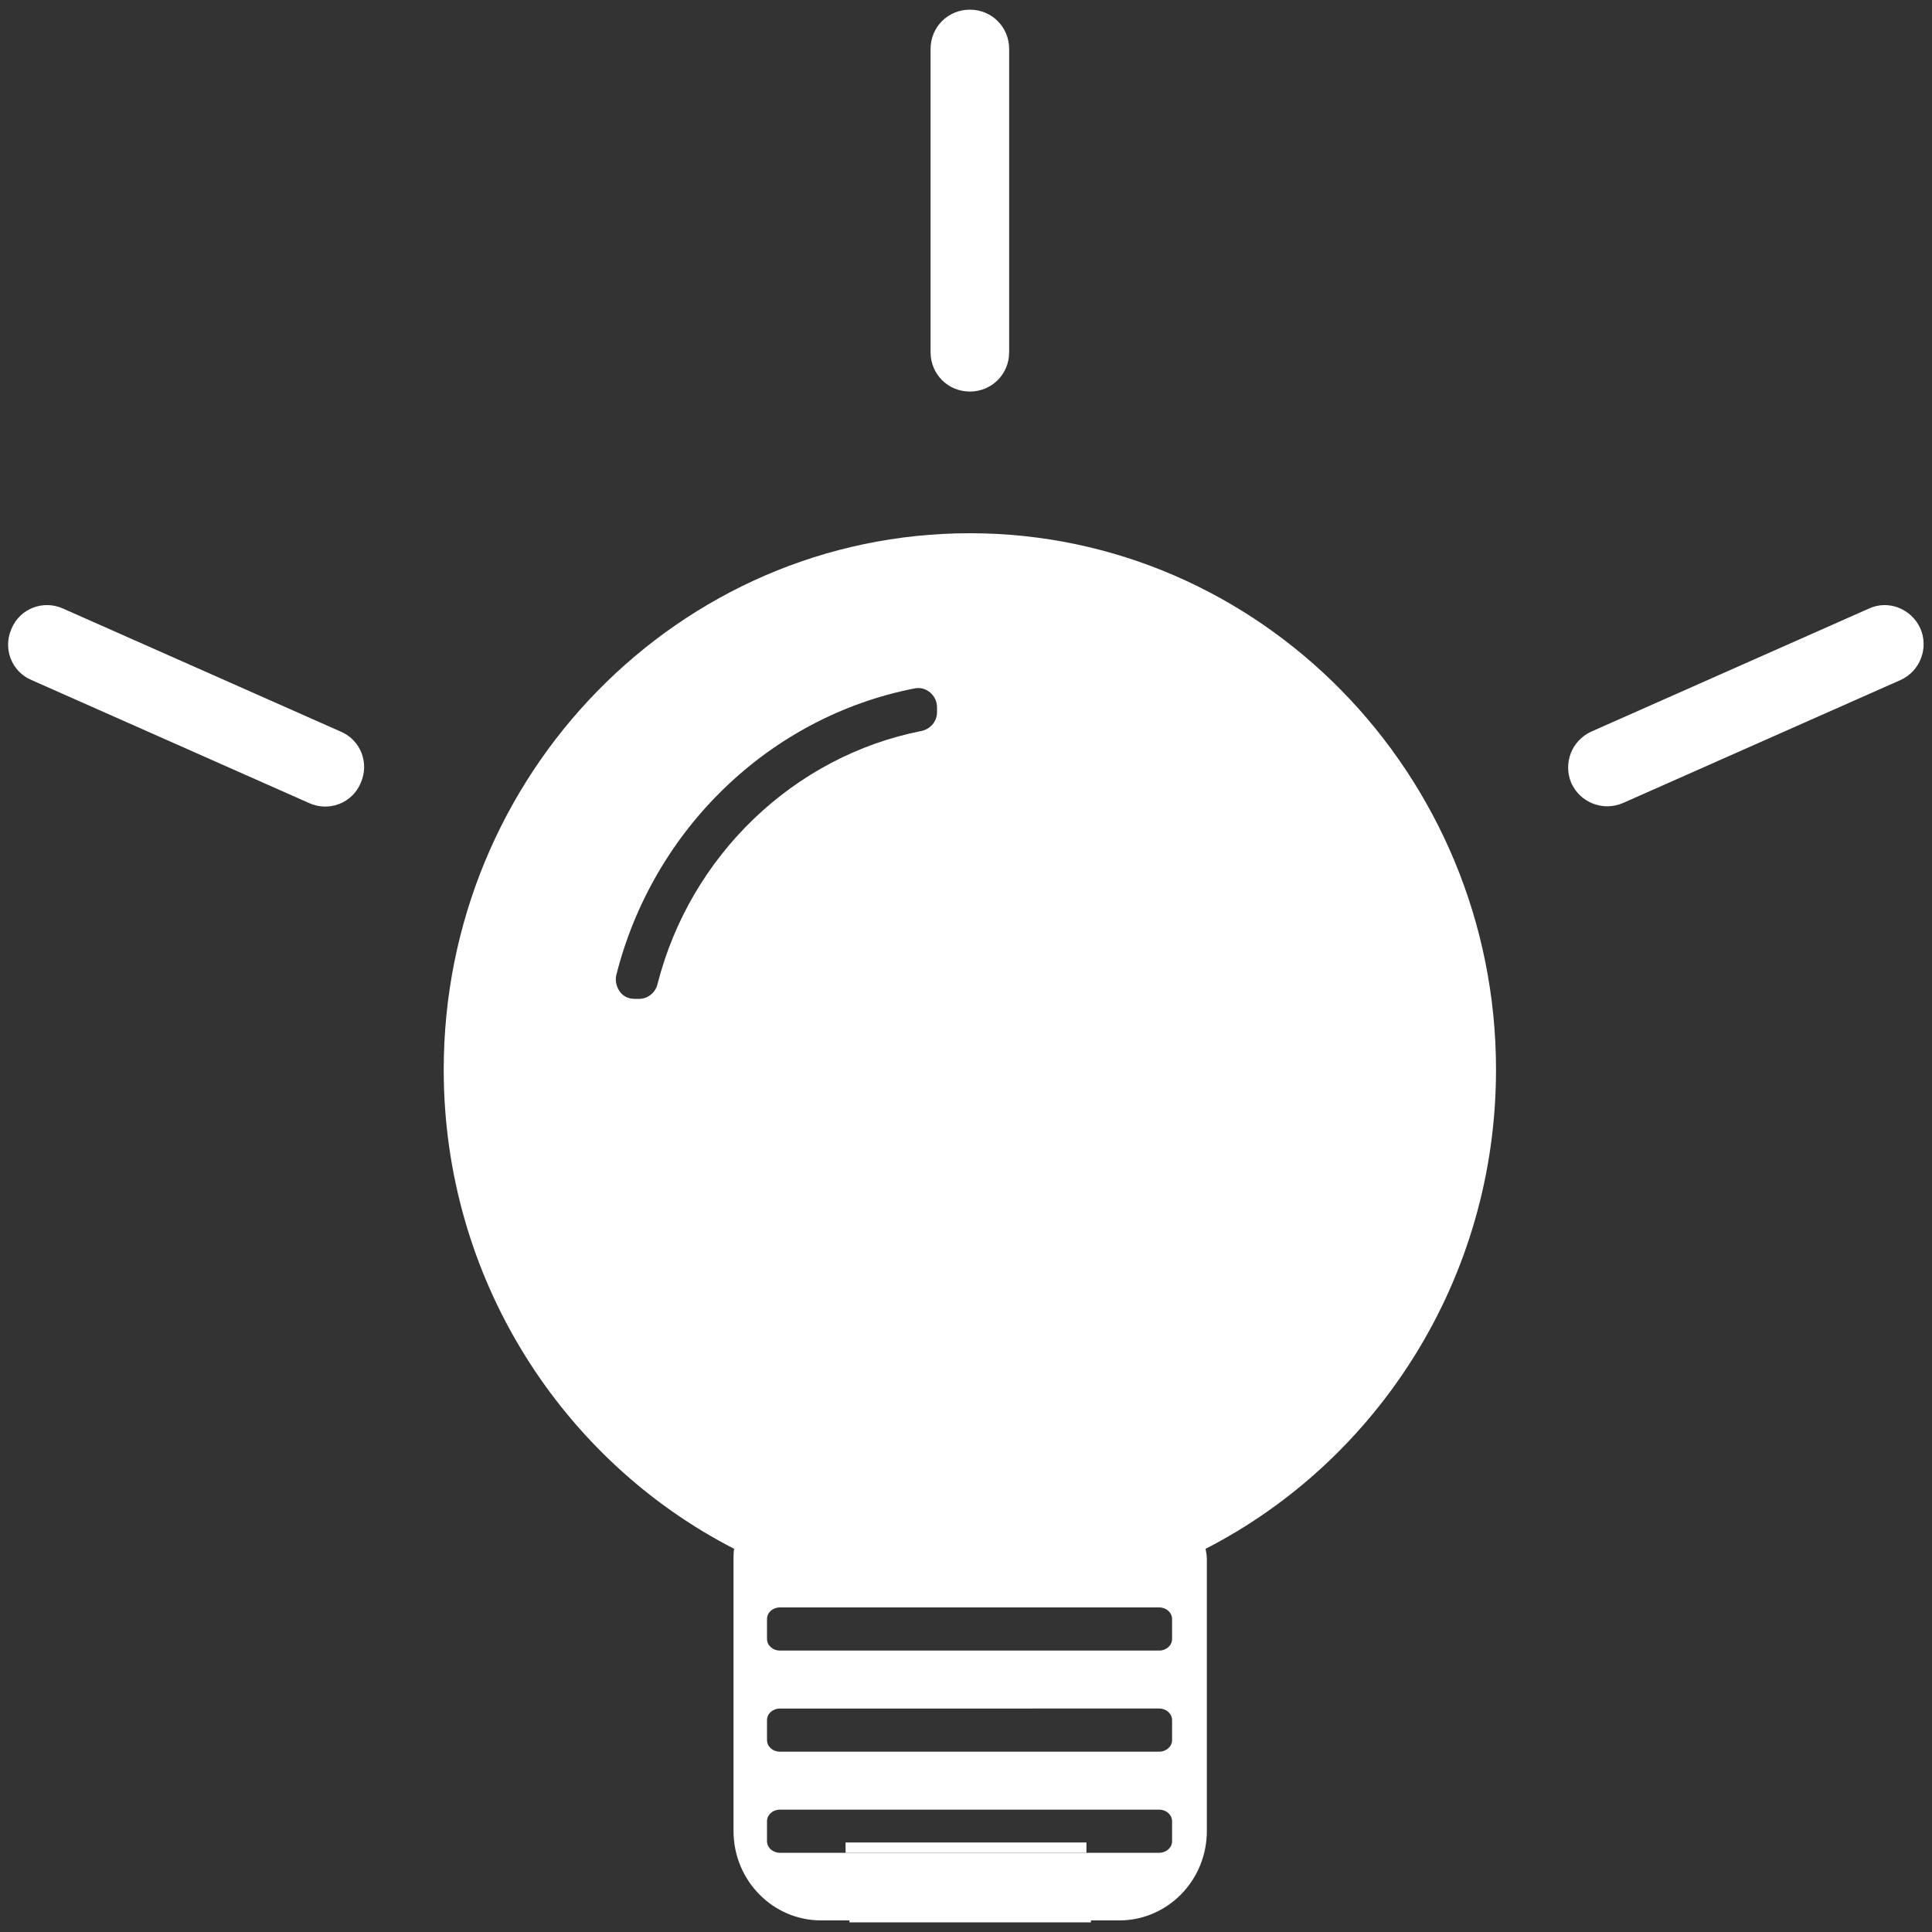
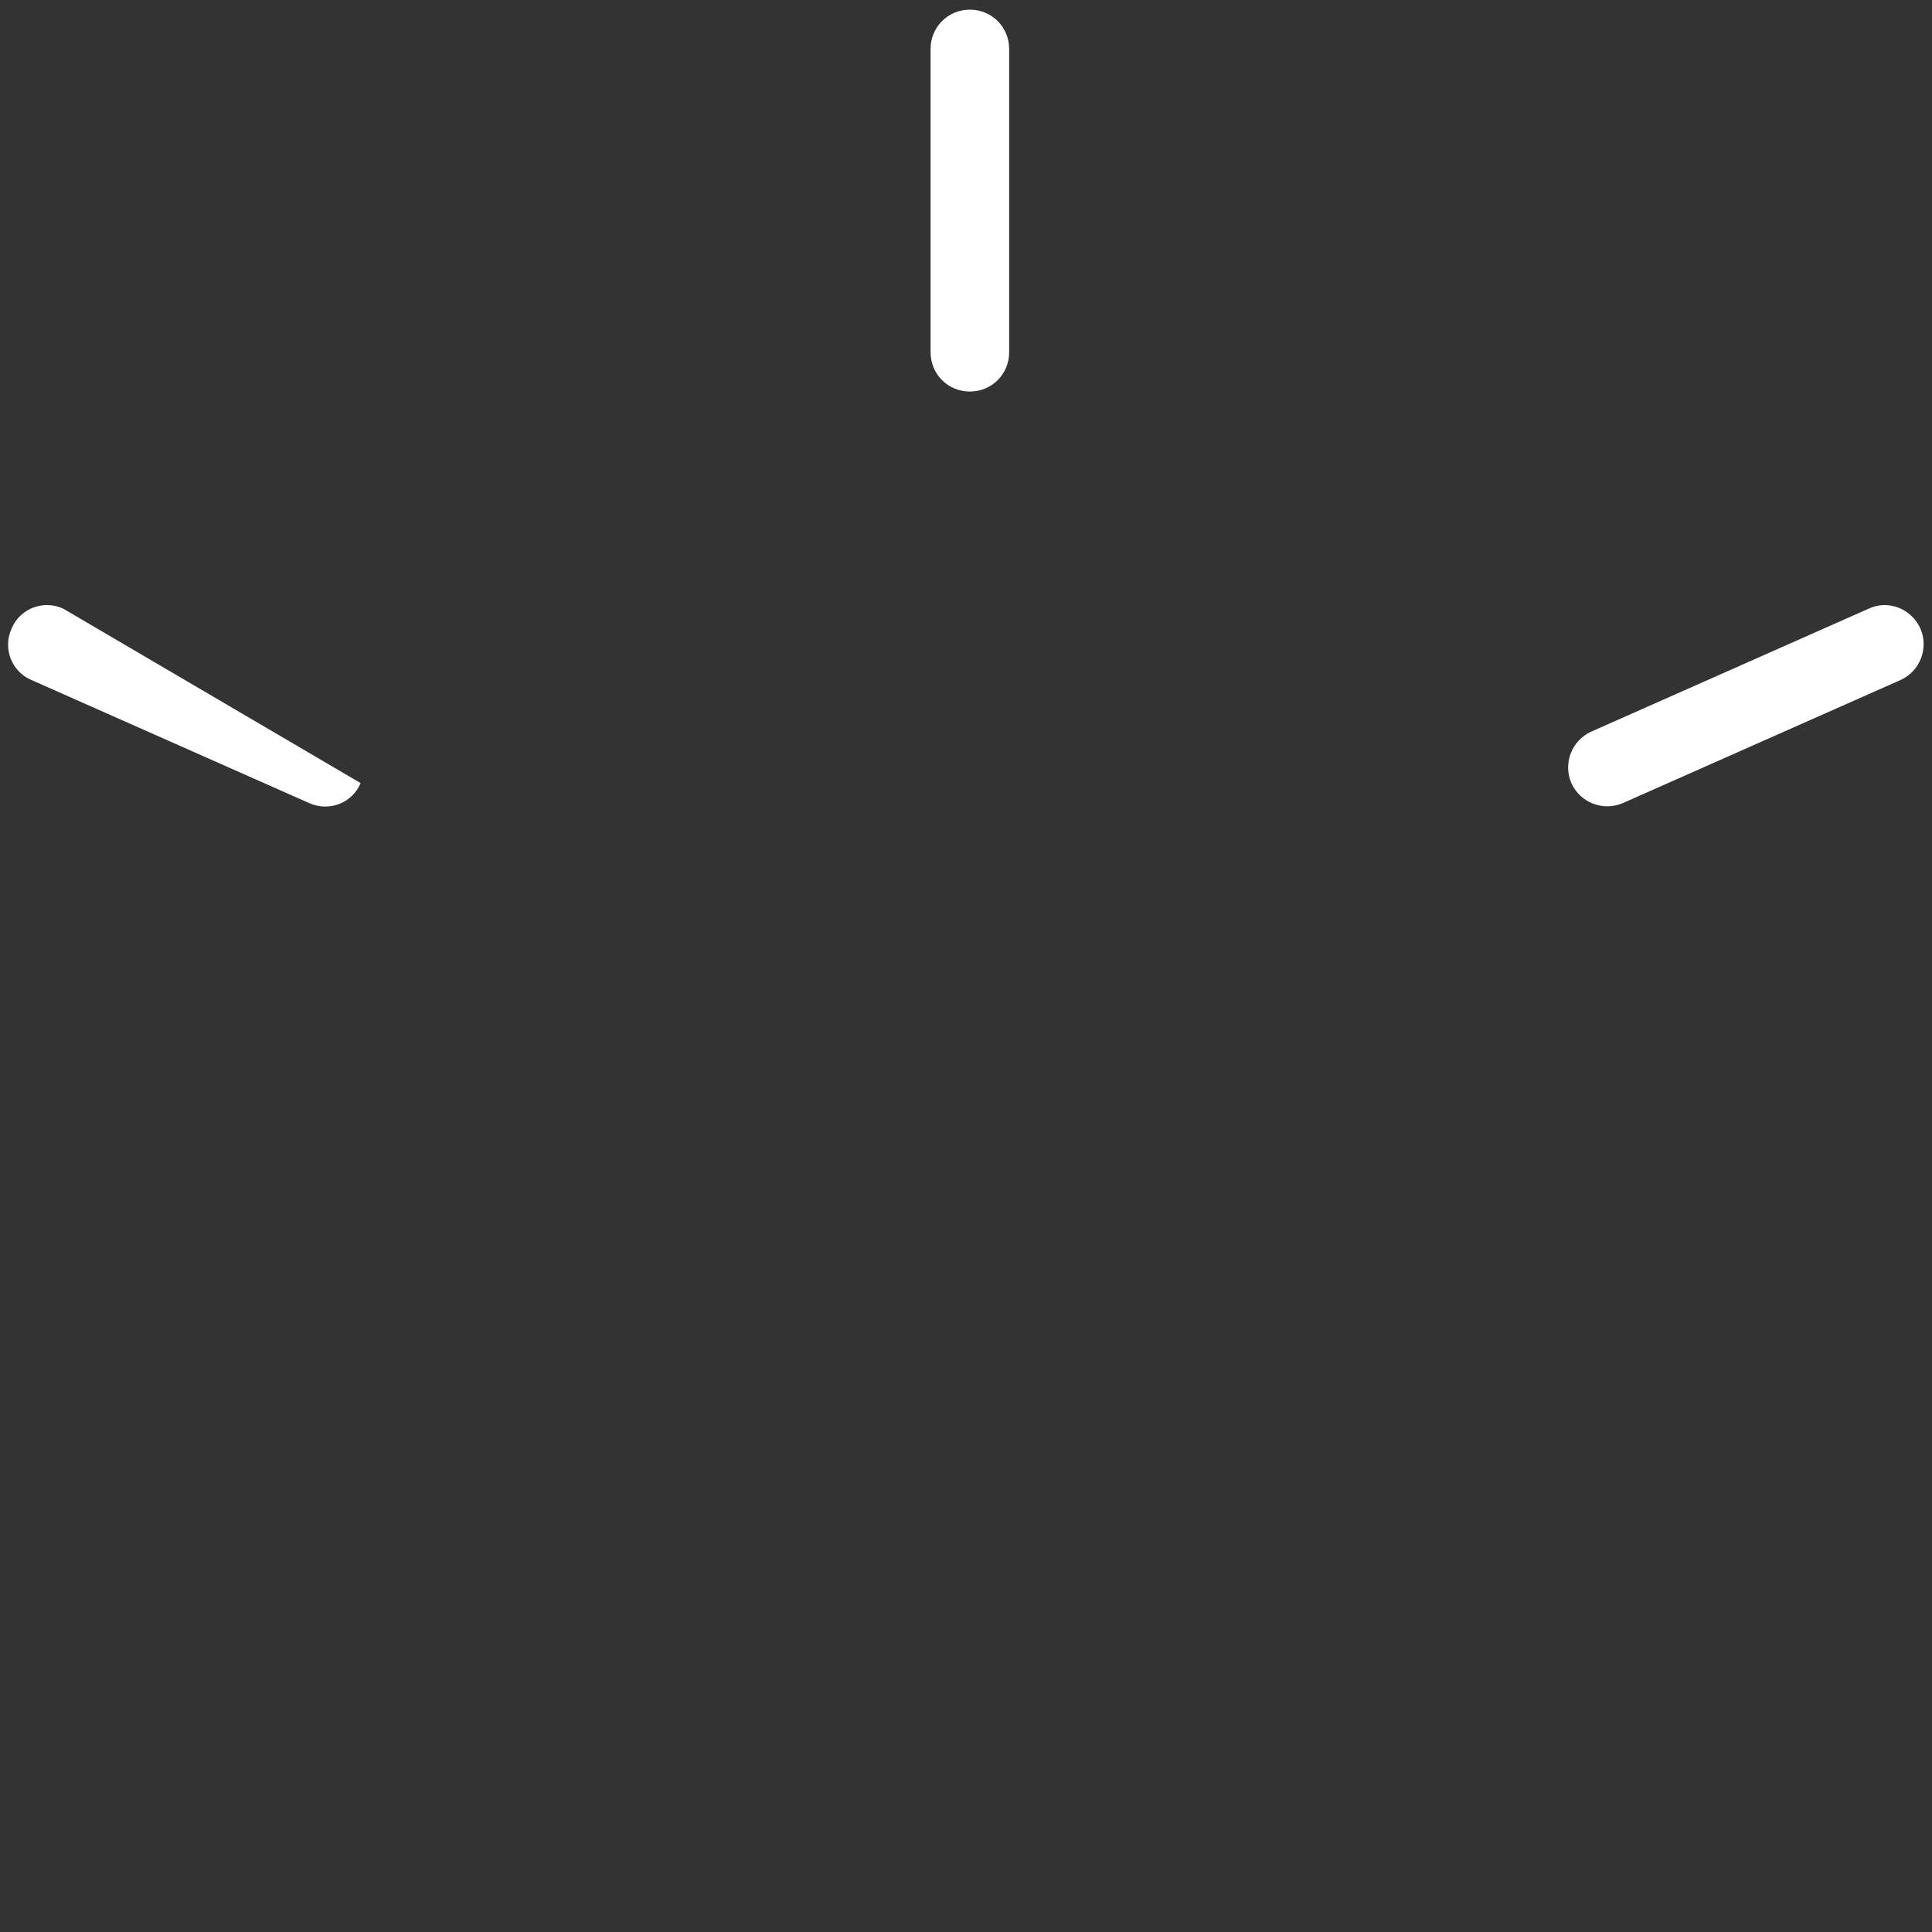
<svg xmlns="http://www.w3.org/2000/svg" version="1.1" id="Layer_1" x="0px" y="0px" viewBox="0 0 300 300" style="enable-background:new 0 0 300 300;" xml:space="preserve">
  <rect x="0" y="0" width="300" height="300" fill="#333333" stroke="none" />
  <style type="text/css">
	.st0{fill:#FFFFFF;}
</style>
  <g>
-     <rect x="131.3" y="286.1" class="st0" width="37.4" height="1.6" />
    <g>
-       <path class="st0" d="M182,254.5c0,1-0.9,1.8-2,1.8h-58.9c-1.1,0-2-0.8-2-1.8v-3.1c0-1,0.9-1.8,2-1.8H180c1.1,0,2,0.8,2,1.8V254.5z     M182,270.2c0,1-0.9,1.8-2,1.8h-58.9c-1.1,0-2-0.8-2-1.8v-3.1c0-1,0.9-1.8,2-1.8H180c1.1,0,2,0.8,2,1.8V270.2z M182,285.9    c0,1-0.9,1.8-2,1.8h-11.3h-37.4h-10.2c-1.1,0-2-0.8-2-1.8v-3.1c0-1,0.9-1.8,2-1.8H180c1.1,0,2,0.8,2,1.8V285.9z M102.1,152.8    c-0.3,1.3-1.5,2.3-2.8,2.3h-0.8c-0.9,0-1.8-0.4-2.3-1.2c-0.5-0.7-0.7-1.7-0.5-2.5c5.7-22.6,23.8-40.1,46.3-44.5    c1.8-0.4,3.5,1.1,3.5,2.9v0.8c0,1.4-1,2.6-2.4,2.9C123.3,117.4,107.2,132.8,102.1,152.8 M232.3,166.1c0-45.9-36.7-83.3-81.7-83.3    c-45.1,0-81.7,37.4-81.7,83.3c0,32.5,18.4,60.7,45.1,74.4c-0.1,0.5-0.1,1.1-0.1,1.6l0,0.3v41.9c0,7.7,6.1,13.9,13.6,13.9h4.4v0.3    h13.6h9.2h14.7v-0.3h4.4c7.5,0,13.6-6.2,13.6-13.9v-41.9l0-0.3c0-0.5-0.1-1.1-0.2-1.6C213.9,226.8,232.3,198.6,232.3,166.1" />
      <path class="st0" d="M144.5,7.6v47.1c0,3.4,2.7,6.1,6.1,6.1c3.4,0,6.1-2.7,6.1-6.1V7.6c0-3.4-2.7-6.1-6.1-6.1    C147.2,1.5,144.5,4.2,144.5,7.6" />
-       <path class="st0" d="M9.8,94.5c-3.1-1.4-6.7,0-8,3.1c-1.4,3.1,0,6.7,3.1,8L48,124.7c3.1,1.4,6.7,0,8-3.1c1.4-3.1,0-6.7-3.1-8    L9.8,94.5z" />
+       <path class="st0" d="M9.8,94.5c-3.1-1.4-6.7,0-8,3.1c-1.4,3.1,0,6.7,3.1,8L48,124.7c3.1,1.4,6.7,0,8-3.1L9.8,94.5z" />
      <path class="st0" d="M290.2,94.5l-43.1,19.1c-3.1,1.4-4.4,5-3.1,8c1.4,3.1,5,4.4,8,3.1l43.1-19.1c3.1-1.4,4.4-5,3.1-8    C296.8,94.5,293.2,93.1,290.2,94.5" />
    </g>
  </g>
</svg>